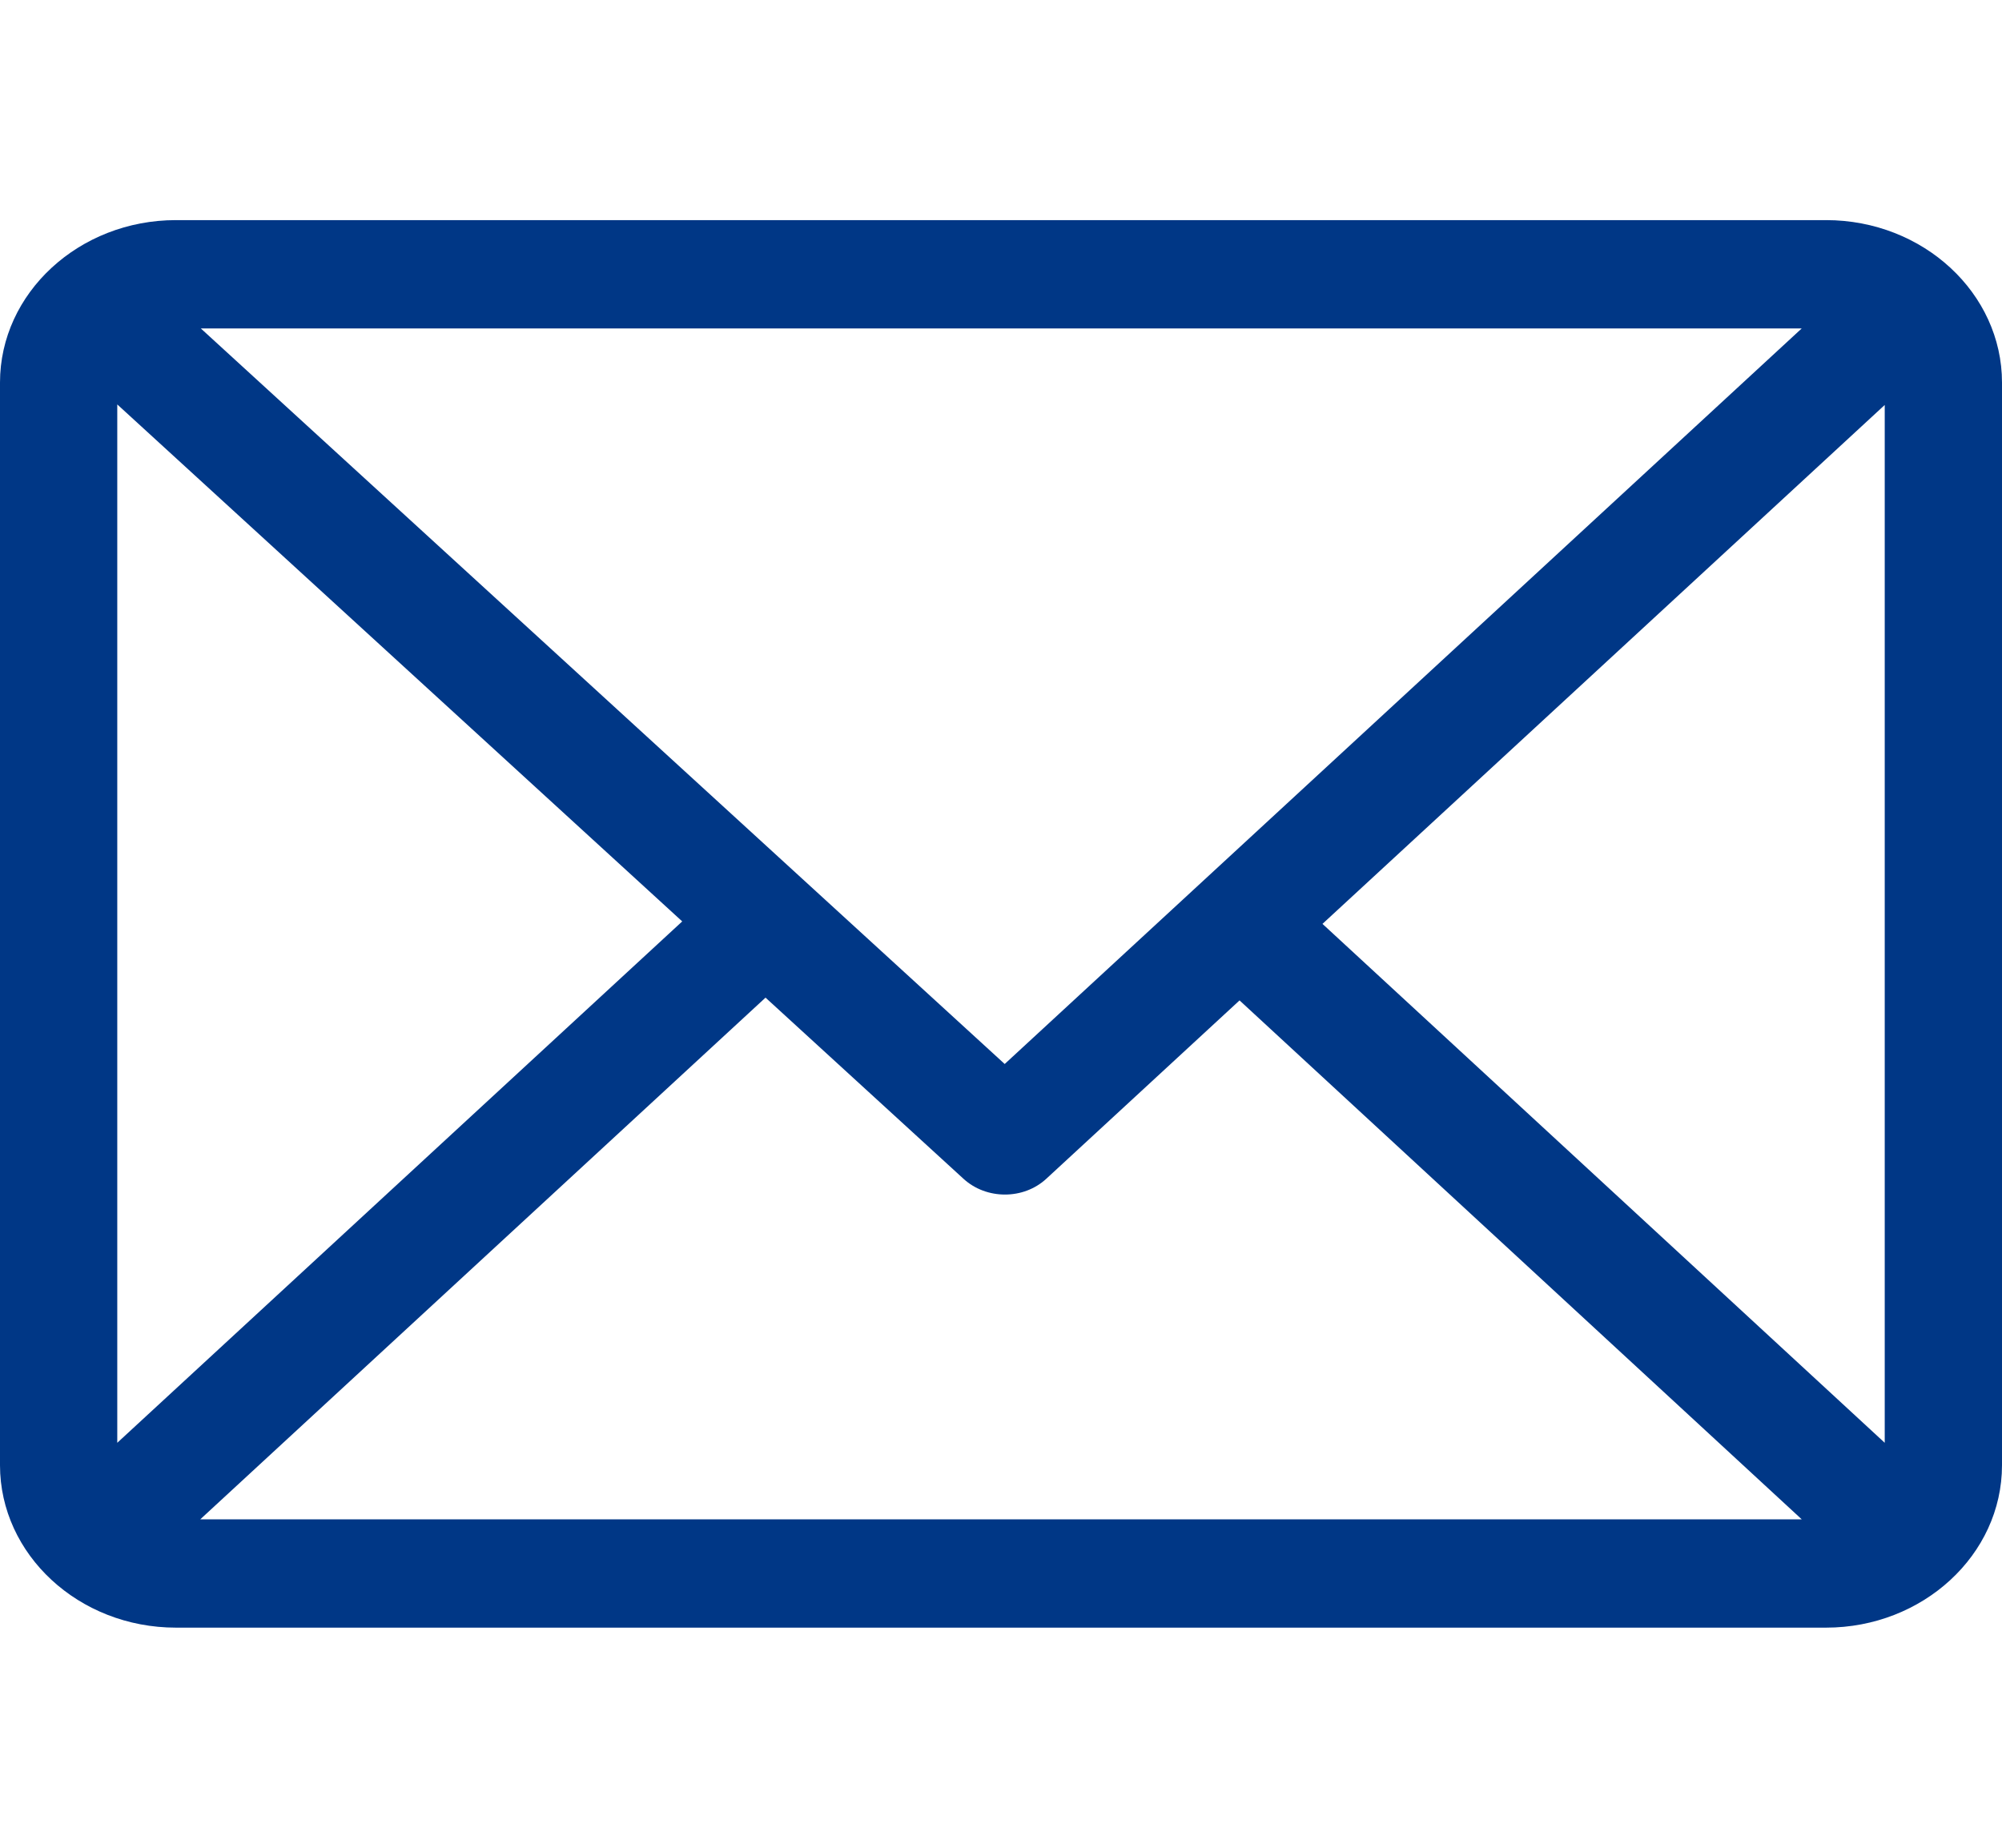
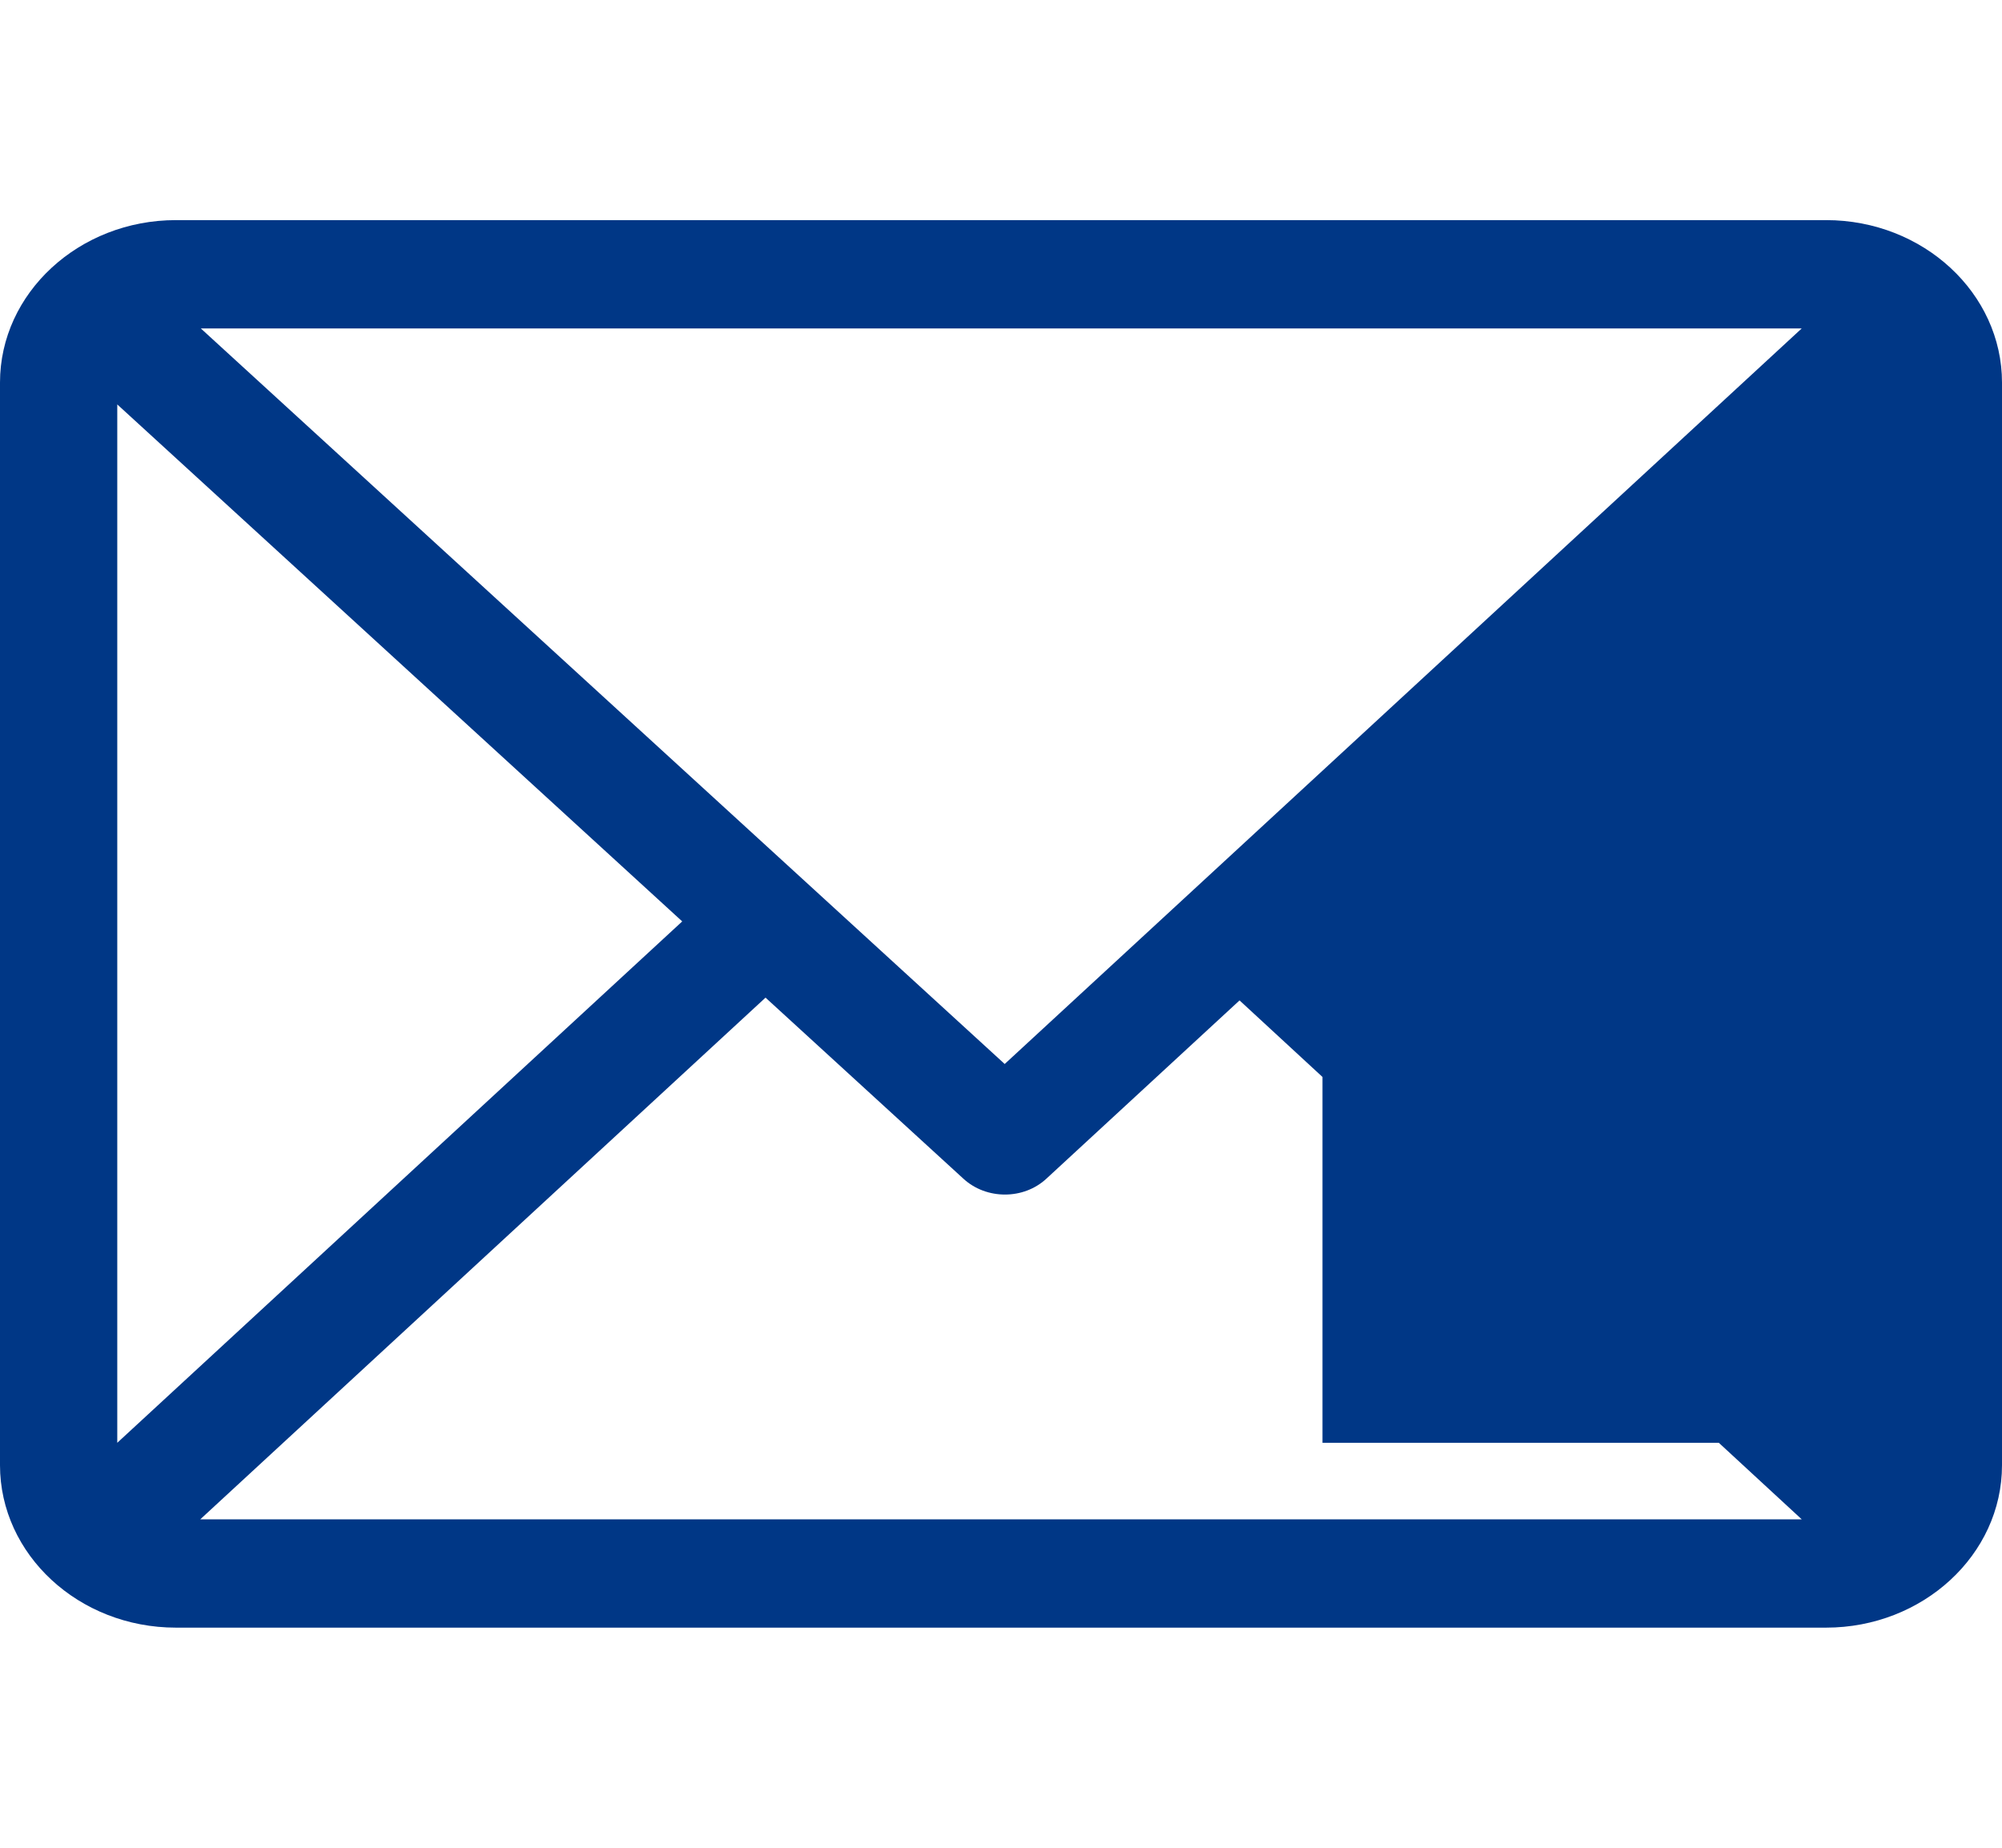
<svg xmlns="http://www.w3.org/2000/svg" width="26" height="24" viewBox="0 0 26 24" fill="none">
-   <path d="M23.715 2.859H2.285C1.027 2.859 0 3.806 0 4.969V19.031C0 20.19 1.022 21.141 2.285 21.141H23.715C24.97 21.141 26 20.197 26 19.031V4.969C26 3.81 24.978 2.859 23.715 2.859ZM23.399 4.266L13.048 13.82L2.608 4.266H23.399ZM1.523 18.74V5.253L8.86 11.968L1.523 18.74ZM2.601 19.734L9.942 12.958L12.514 15.312C12.812 15.584 13.293 15.584 13.589 15.31L16.098 12.994L23.399 19.734H2.601ZM24.477 18.74L17.175 12L24.477 5.26V18.74Z" fill="#003786" />
+   <path d="M23.715 2.859H2.285C1.027 2.859 0 3.806 0 4.969V19.031C0 20.19 1.022 21.141 2.285 21.141H23.715C24.97 21.141 26 20.197 26 19.031V4.969C26 3.81 24.978 2.859 23.715 2.859ZM23.399 4.266L13.048 13.82L2.608 4.266H23.399ZM1.523 18.74V5.253L8.86 11.968L1.523 18.74ZM2.601 19.734L9.942 12.958L12.514 15.312C12.812 15.584 13.293 15.584 13.589 15.31L16.098 12.994L23.399 19.734H2.601ZM24.477 18.74L17.175 12V18.74Z" fill="#003786" />
</svg>